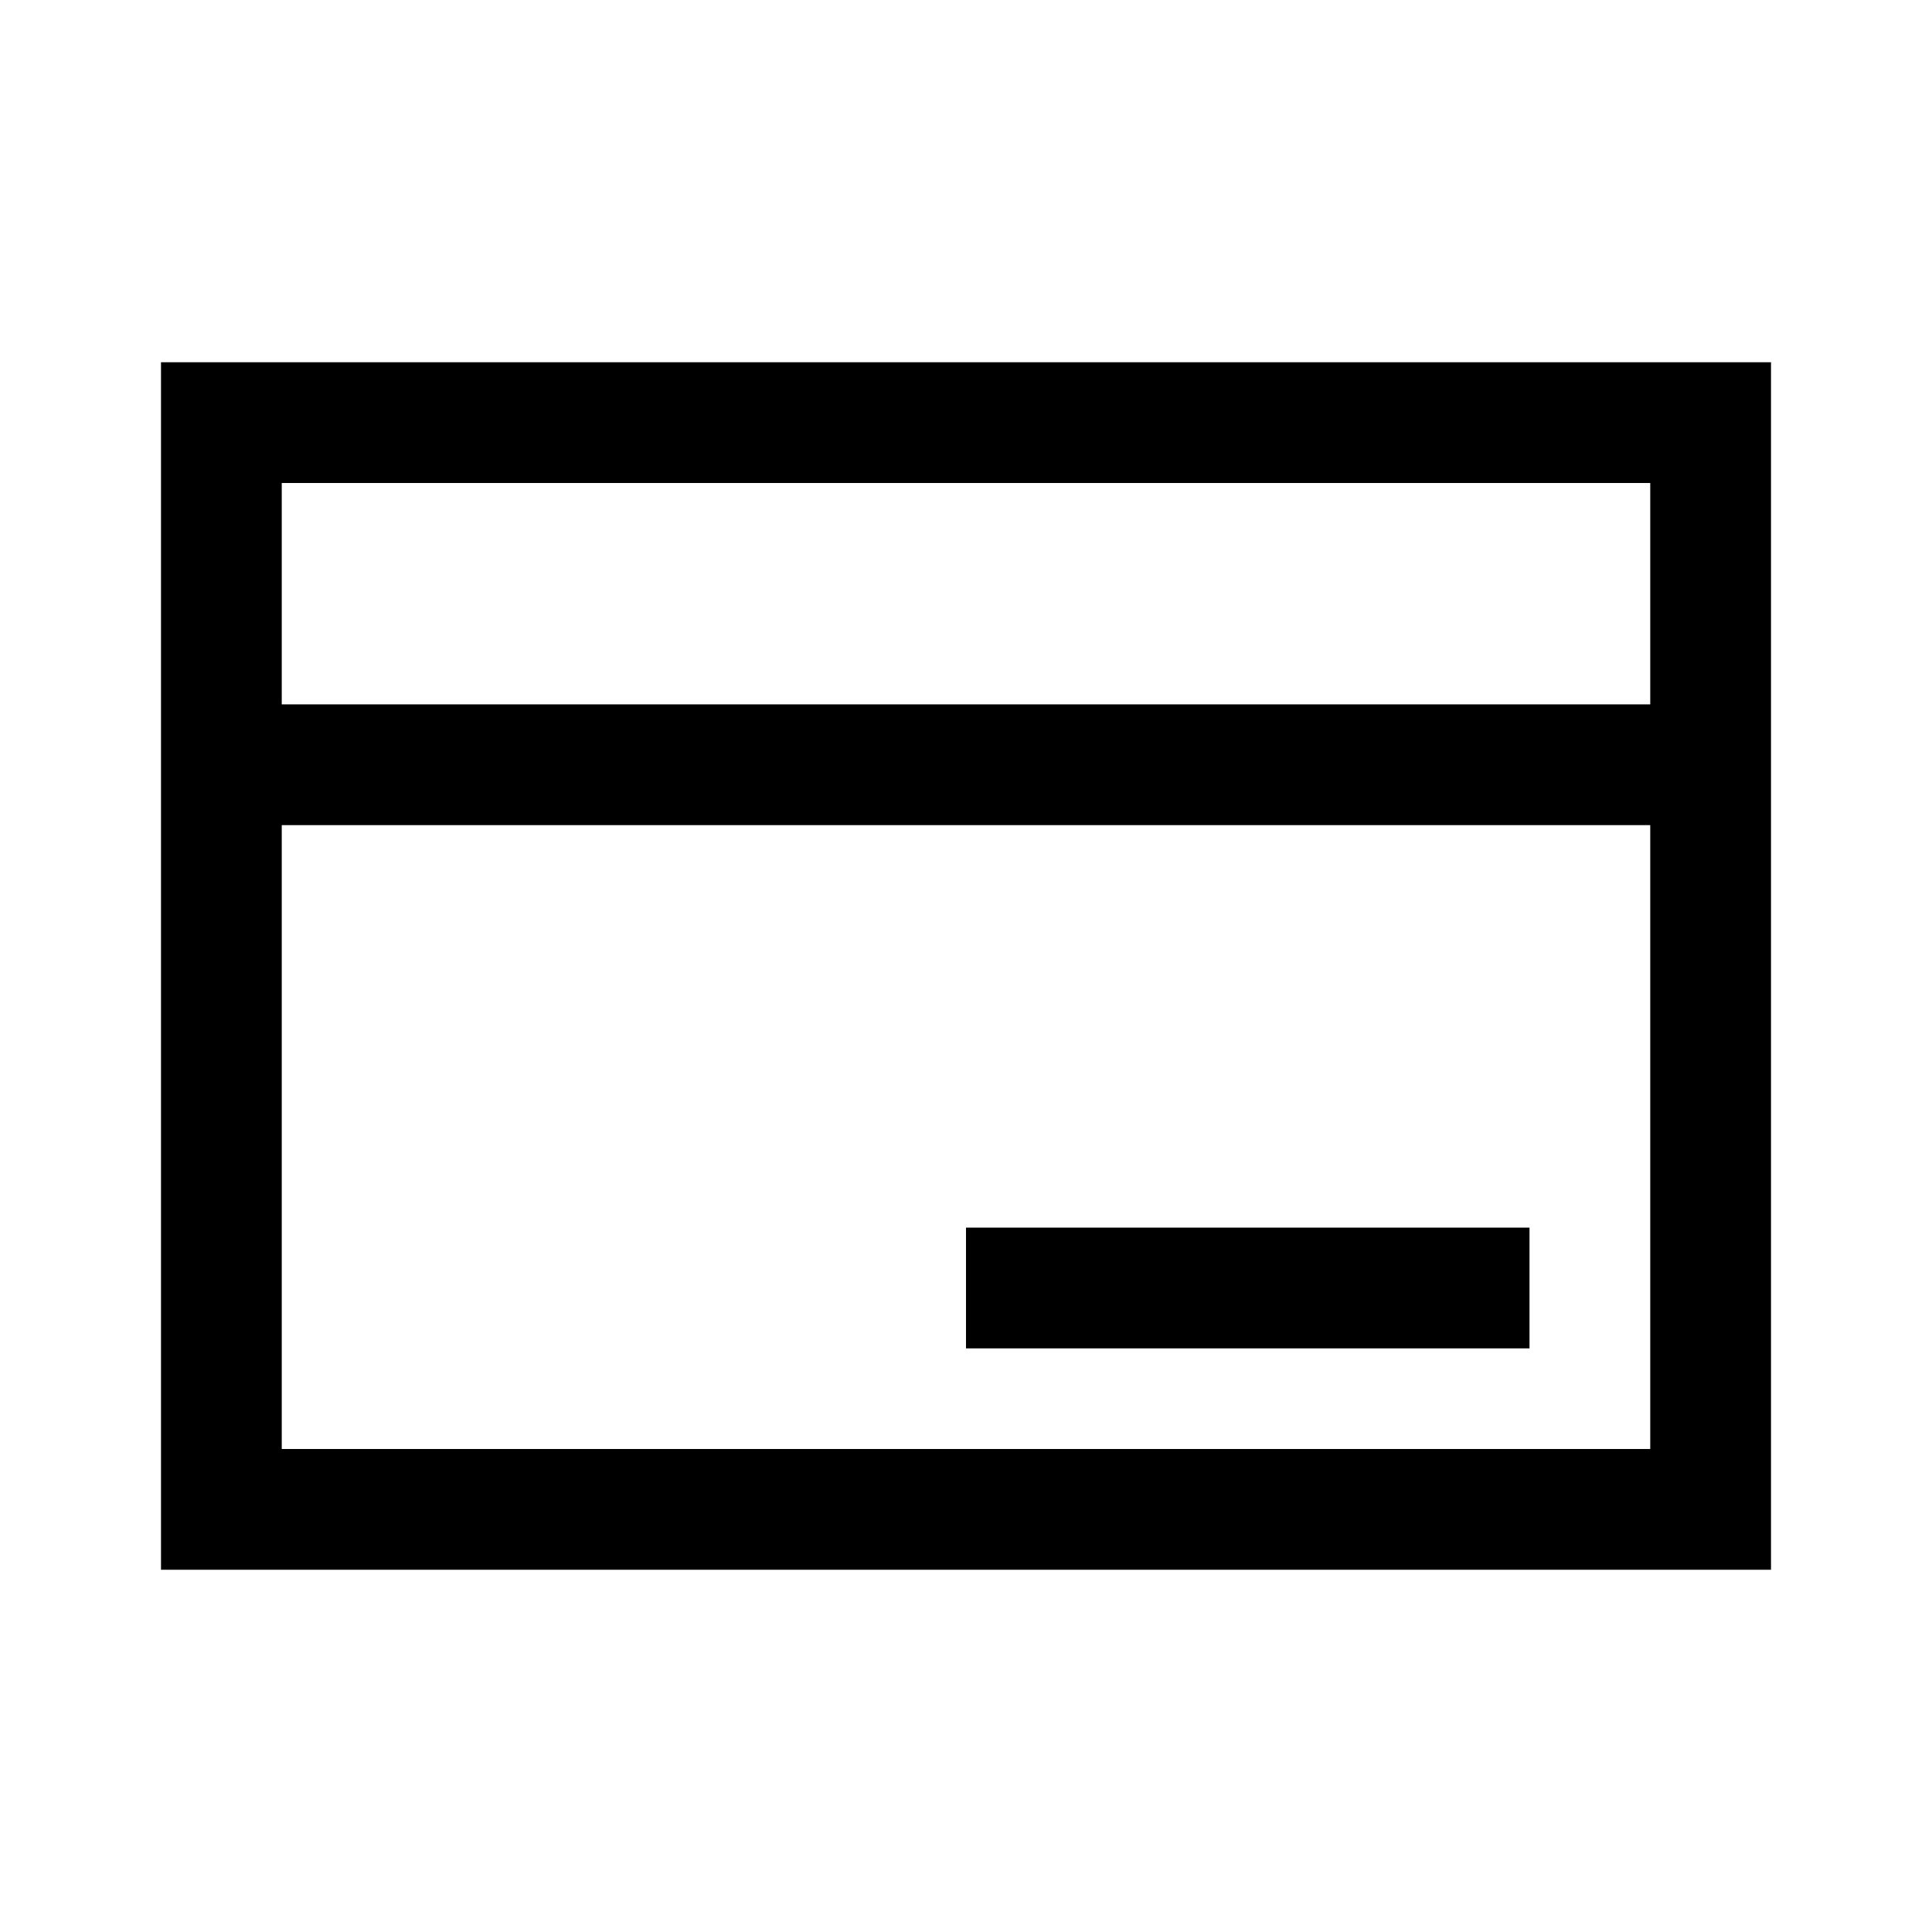
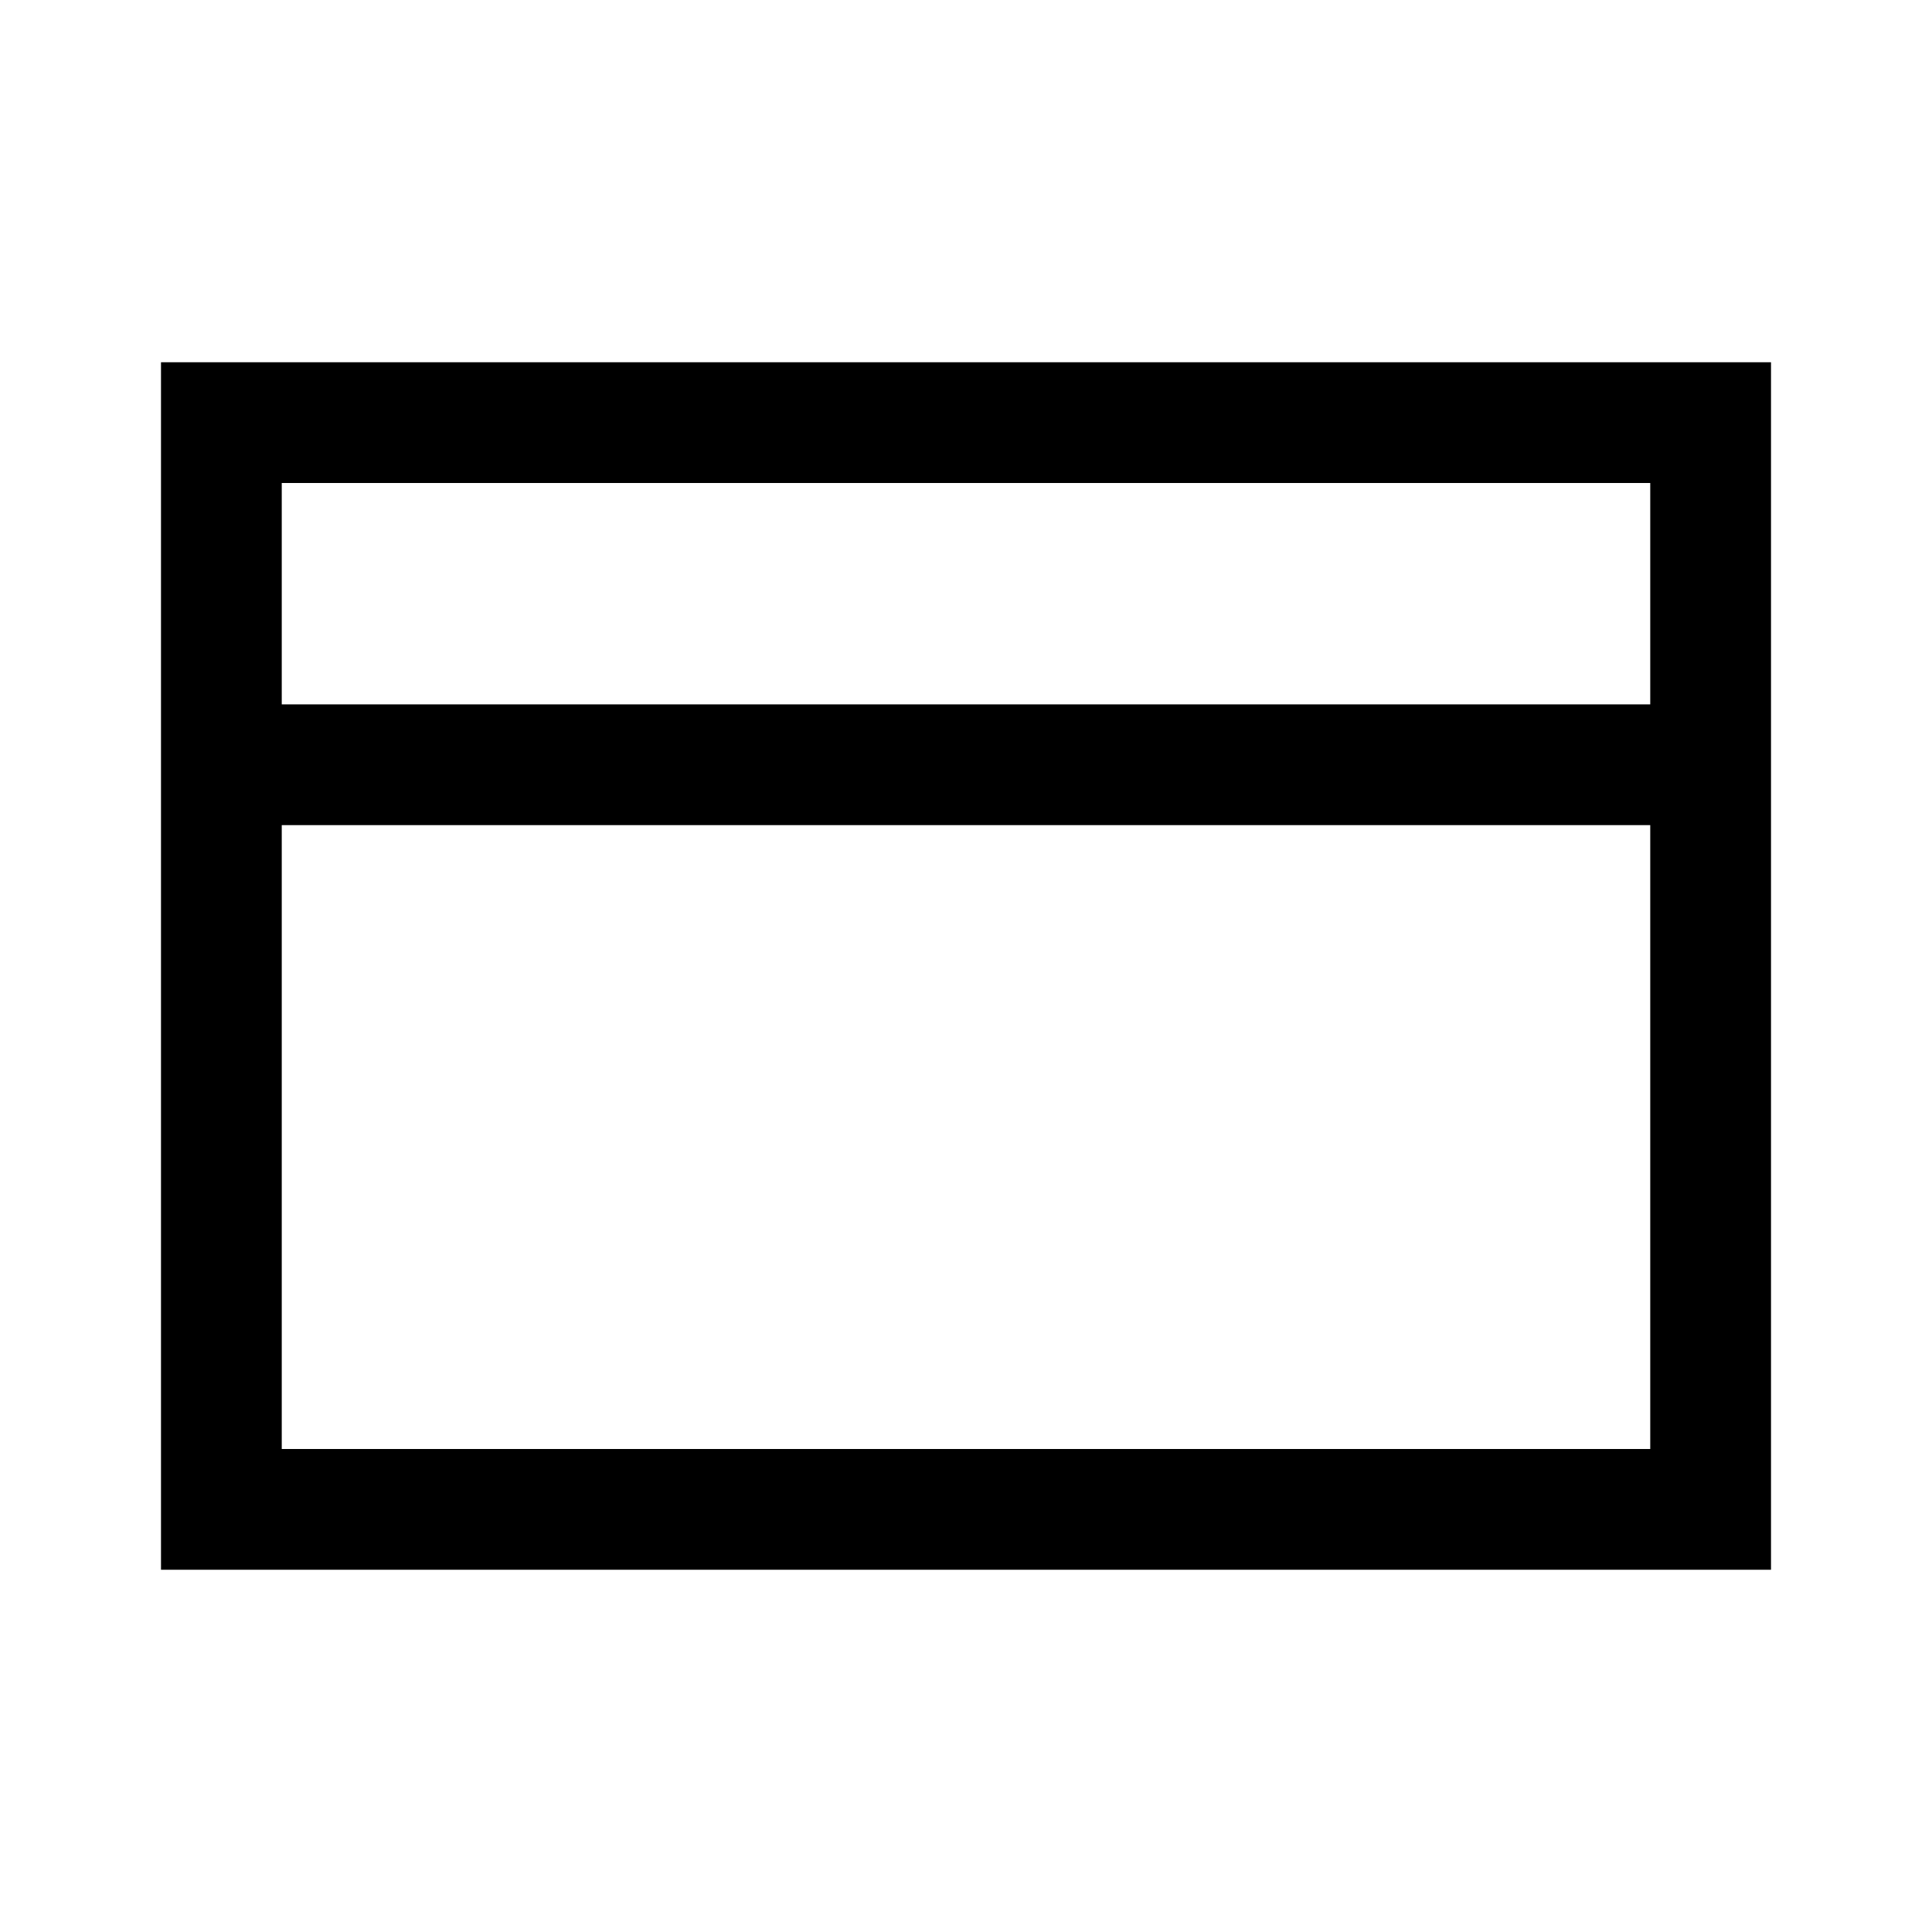
<svg xmlns="http://www.w3.org/2000/svg" width="24" height="24" viewBox="0 0 24 24" fill="none">
-   <path d="M12 16.75L19 16.75V15.25L12 15.25V16.75Z" fill="black" />
  <path fill-rule="evenodd" clip-rule="evenodd" d="M2 4.5V19.5H22V4.5H2ZM20.5 6H3.5V8.75L20.5 8.75V6ZM3.5 18V10.25L20.5 10.25V18H3.5Z" fill="black" />
</svg>